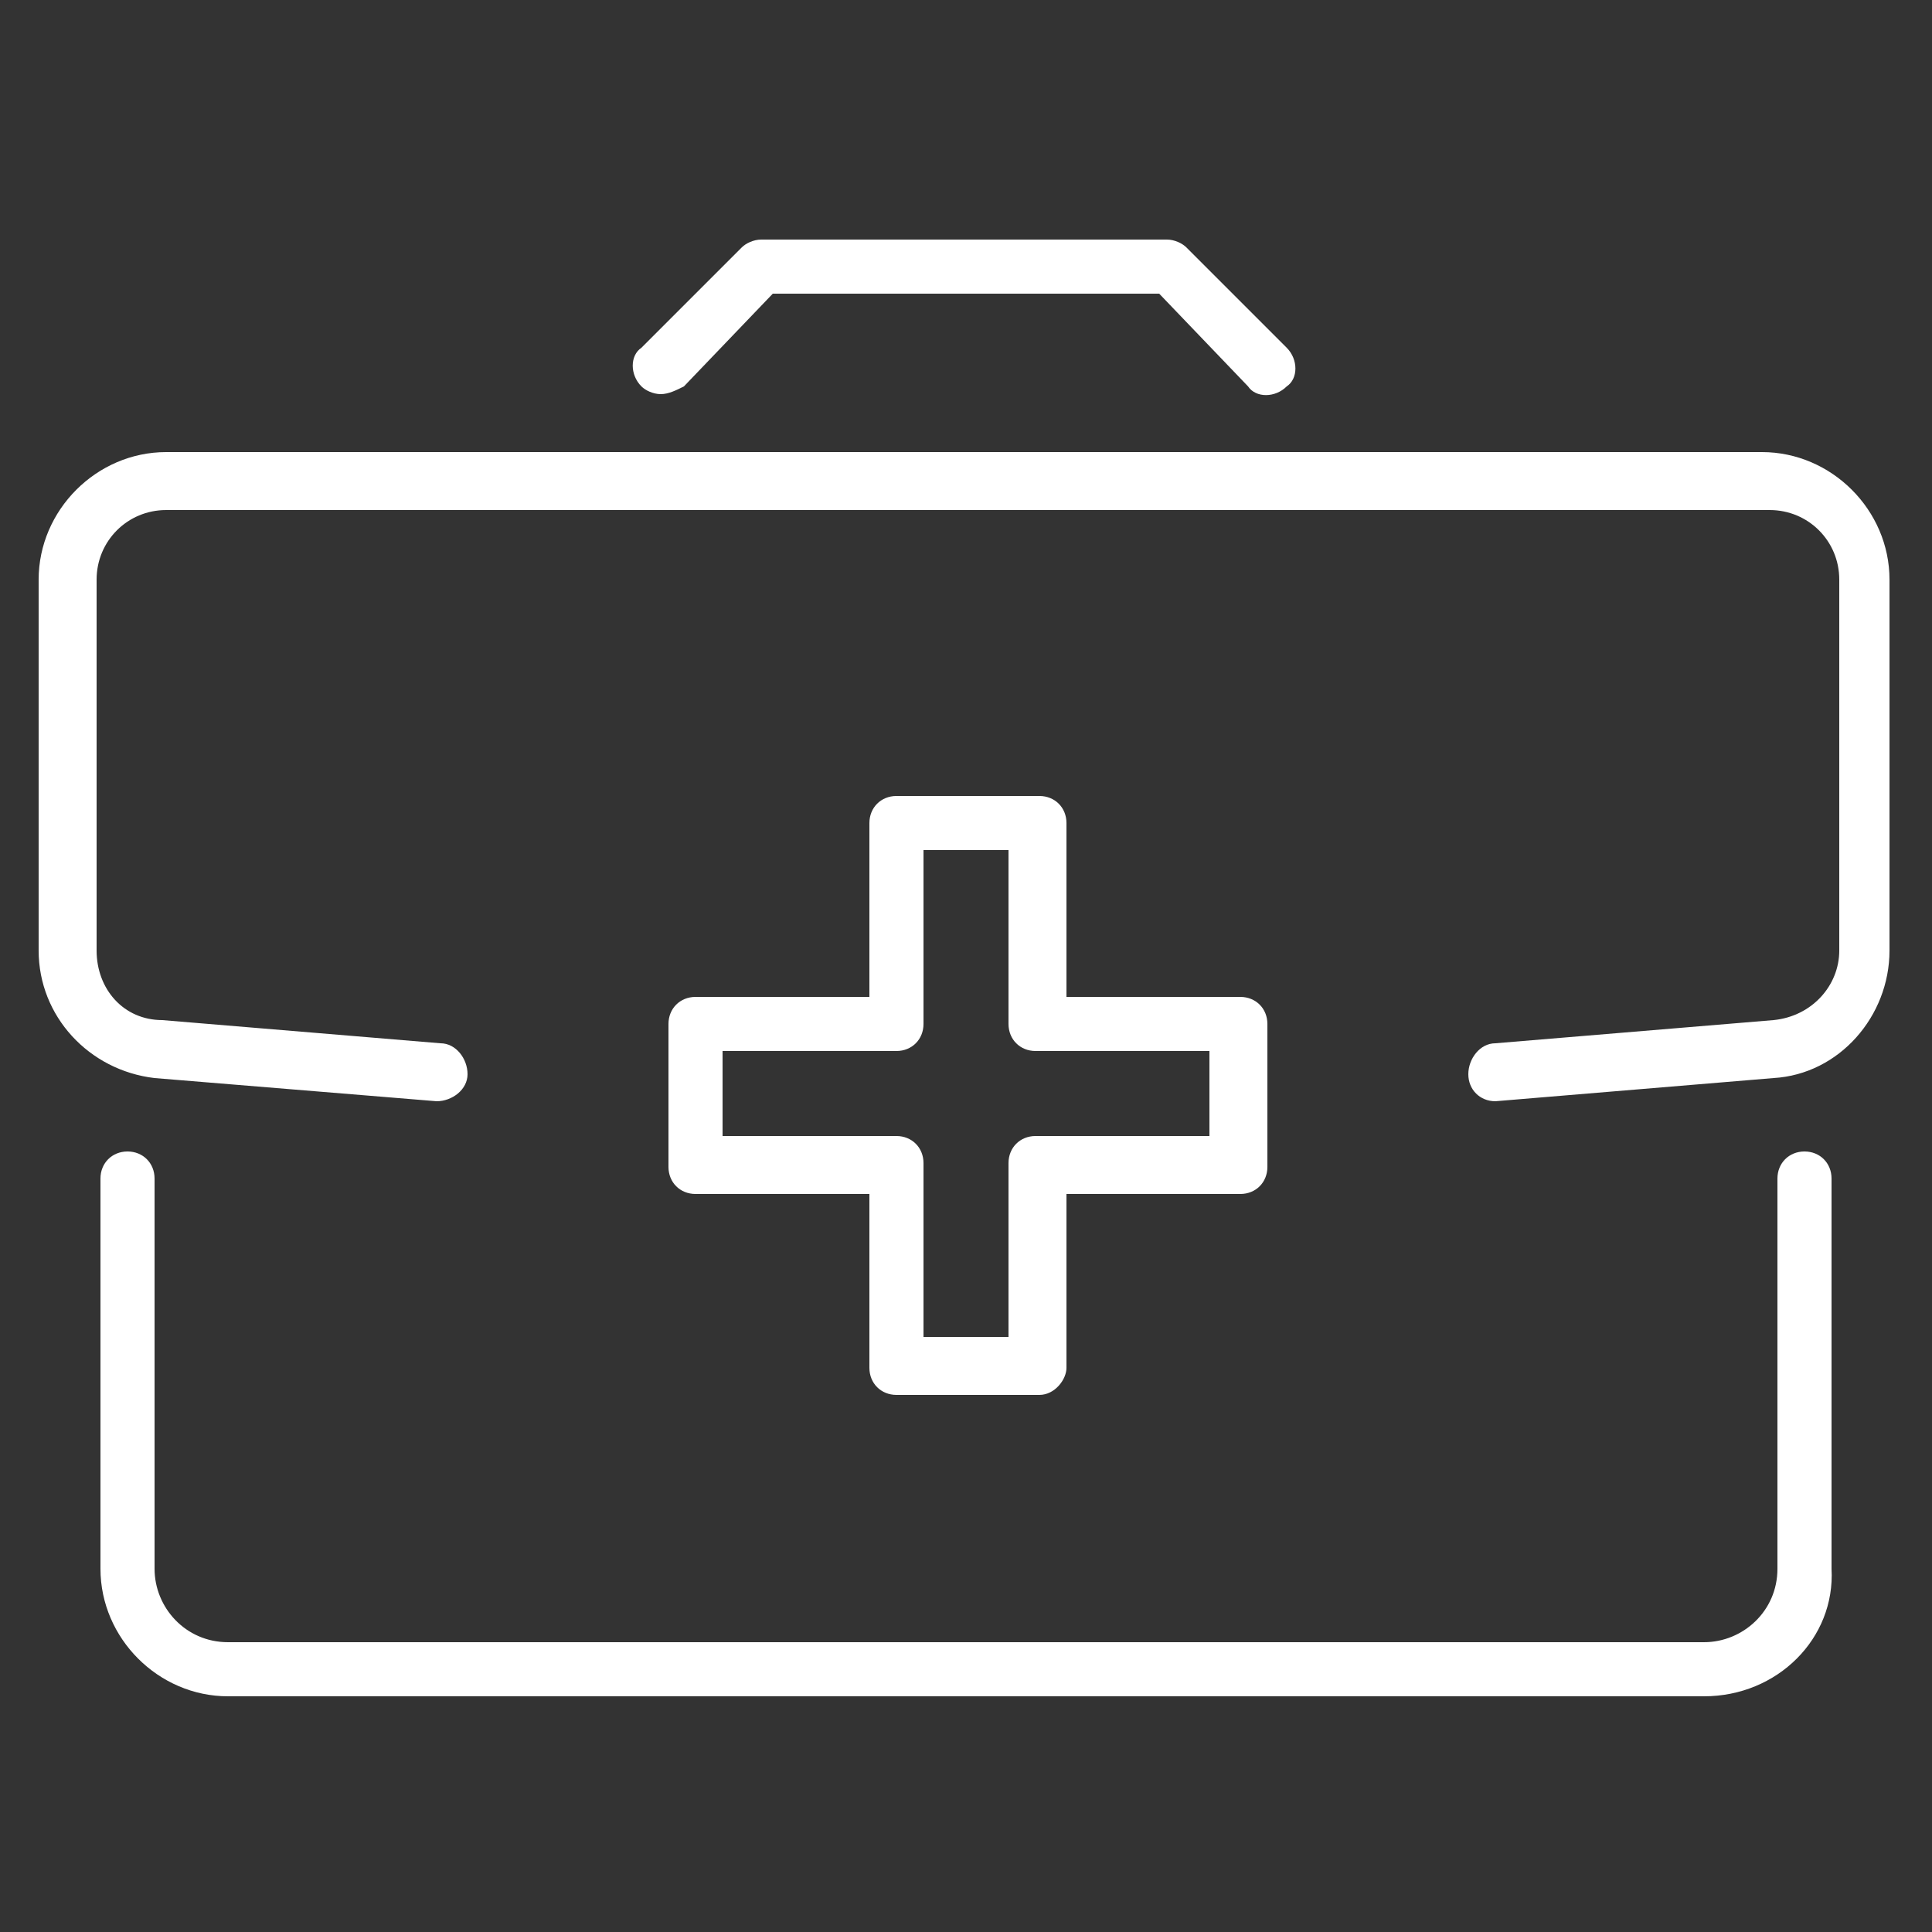
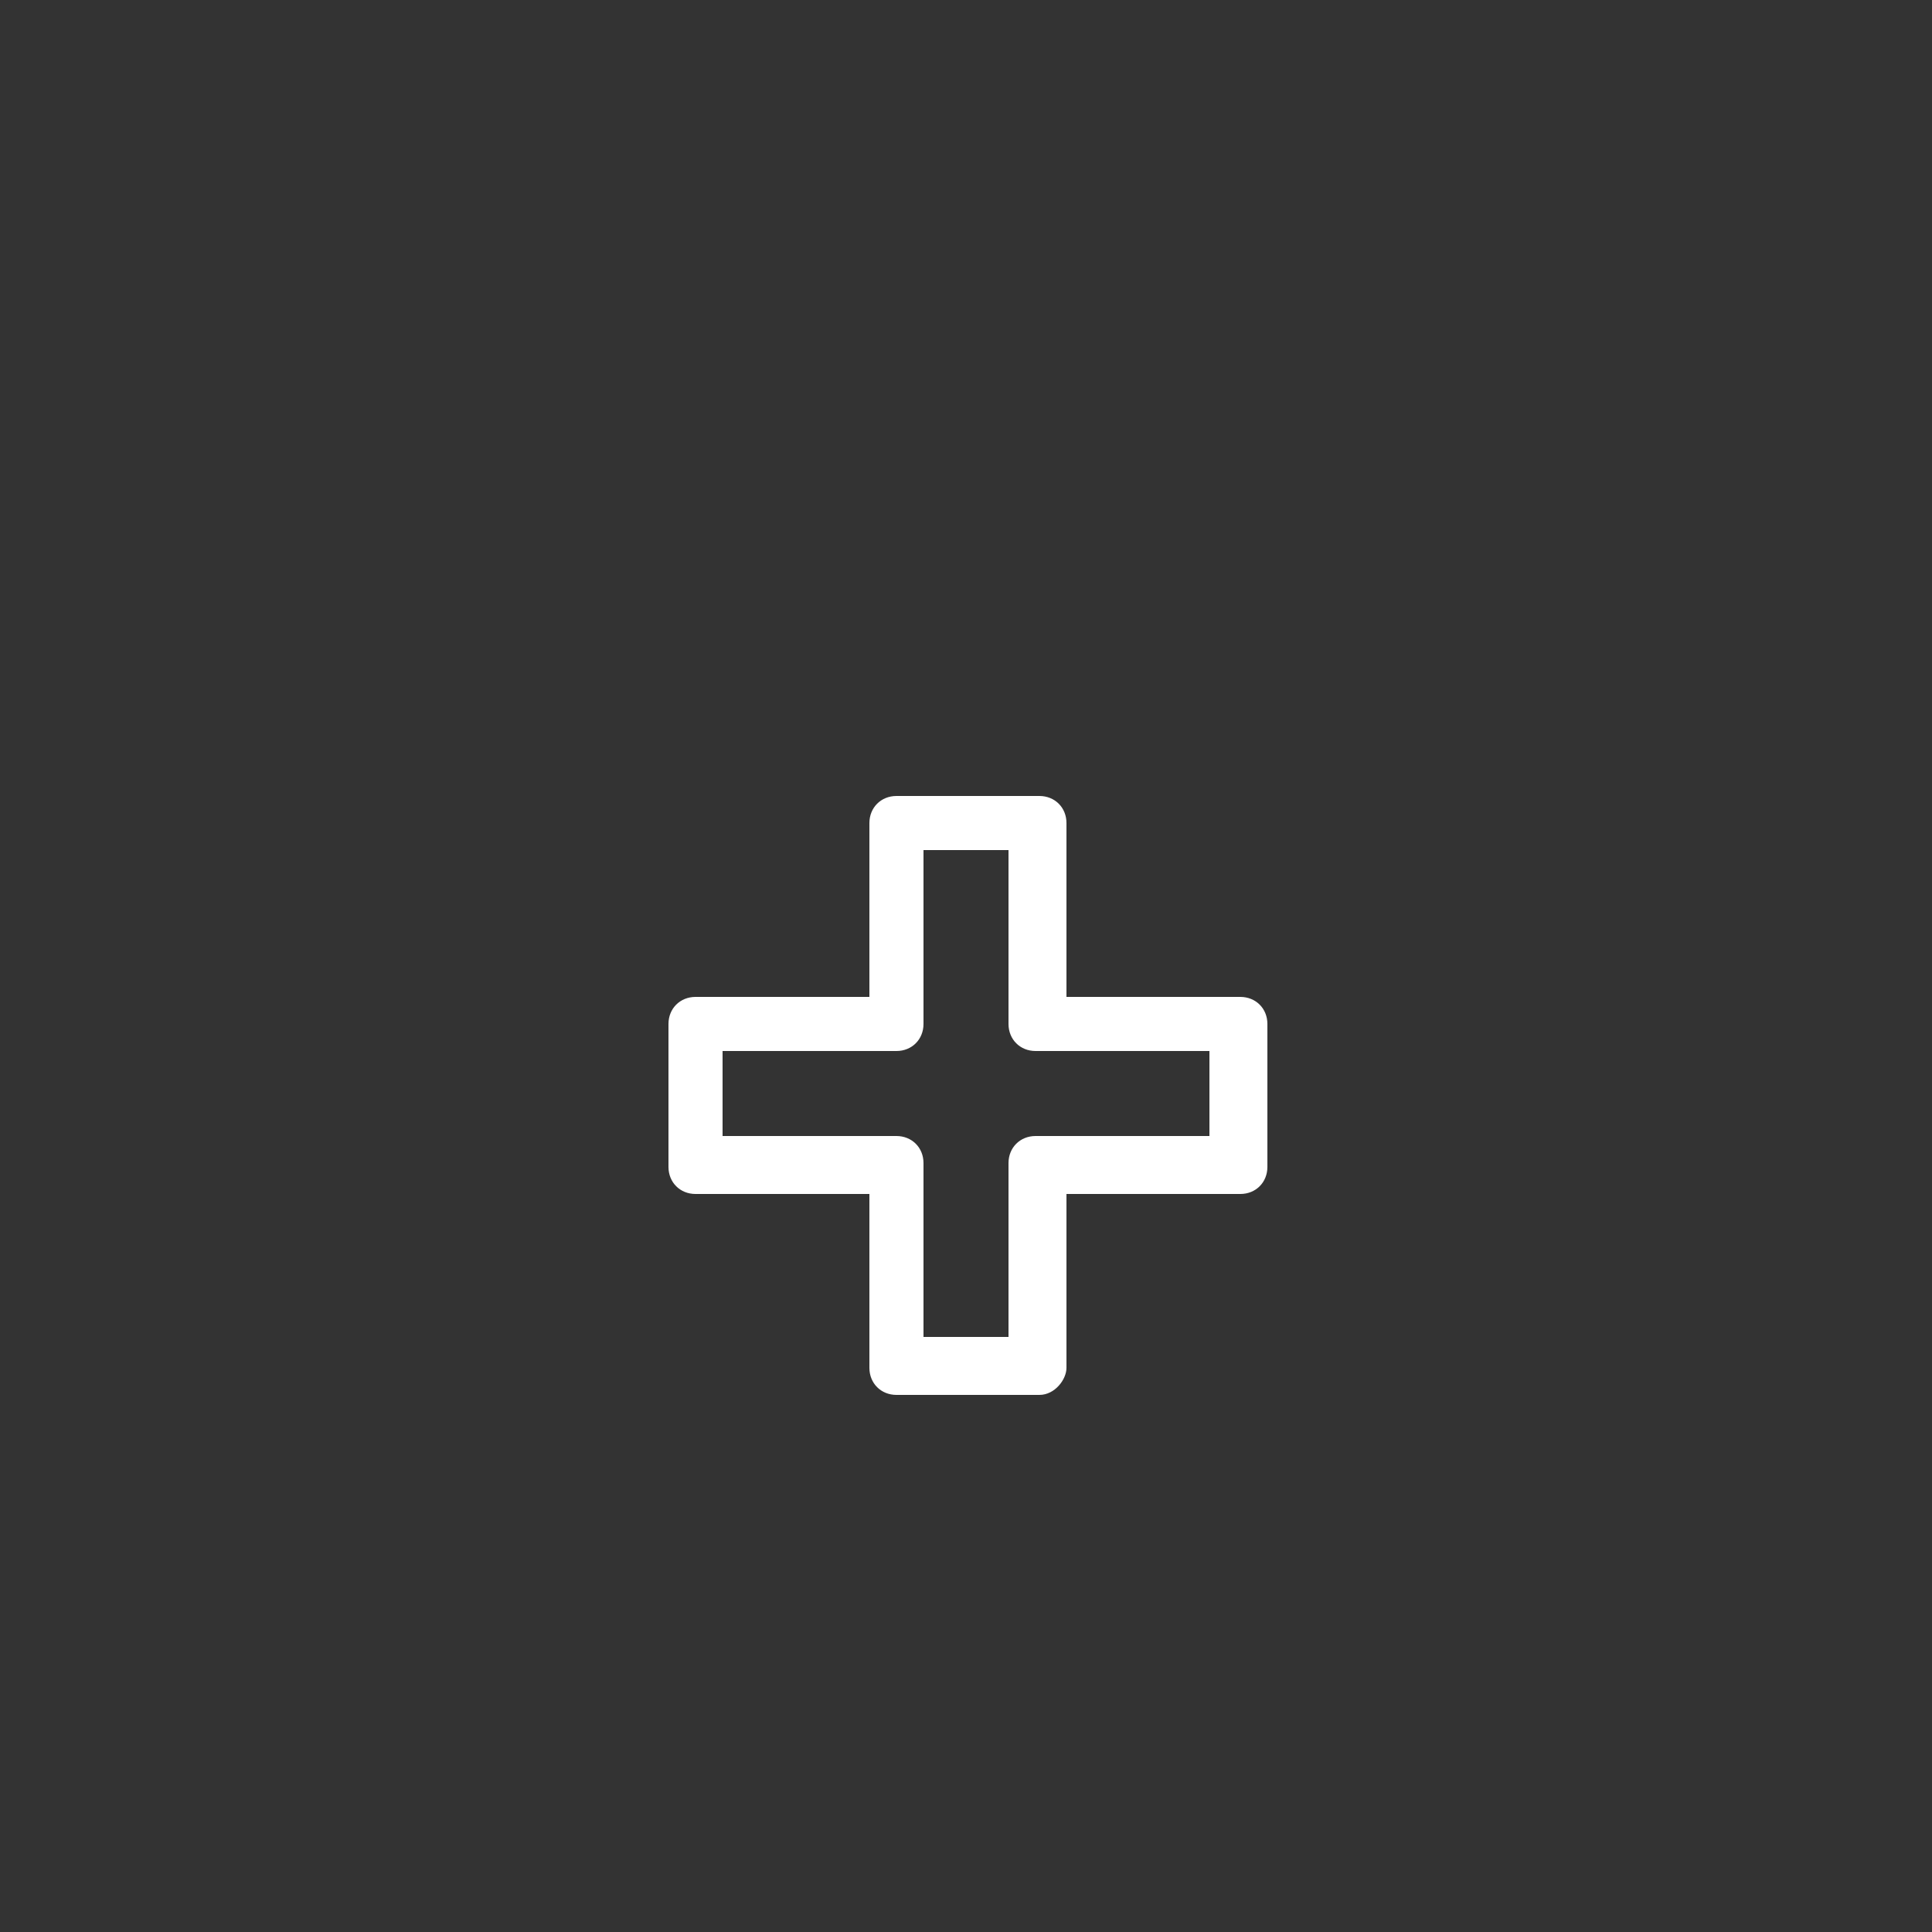
<svg xmlns="http://www.w3.org/2000/svg" version="1.1" id="Layer_1" x="0px" y="0px" viewBox="0 0 50 50" style="enable-background:new 0 0 50 50;" xml:space="preserve">
  <rect x="0" y="0" width="50" height="50" fill="#333333" stroke="none" />
  <style type="text/css">
	.st0{fill:#FFFFFF;}
</style>
  <g>
    <g>
-       <path class="st0" d="M17.1,10.2c-0.2,0-0.4-0.1-0.5-0.2c-0.3-0.3-0.3-0.8,0-1l2.6-2.6c0.1-0.1,0.3-0.2,0.5-0.2h10.5    c0.2,0,0.4,0.1,0.5,0.2l2.6,2.6c0.3,0.3,0.3,0.8,0,1c-0.3,0.3-0.8,0.3-1,0L30,7.6H20L17.7,10C17.5,10.1,17.3,10.2,17.1,10.2z" />
-     </g>
+       </g>
    <g>
-       <path class="st0" d="M38.7,28.5c-0.4,0-0.7-0.3-0.7-0.7c0-0.4,0.3-0.8,0.7-0.8l7.2-0.6c1-0.1,1.7-0.9,1.7-1.8V15    c0-1-0.8-1.8-1.8-1.8H4.3c-1,0-1.8,0.8-1.8,1.8v9.6c0,1,0.7,1.8,1.7,1.8l7.2,0.6c0.4,0,0.7,0.4,0.7,0.8c0,0.4-0.4,0.7-0.8,0.7    L4,27.9c-1.7-0.2-3-1.6-3-3.3V15c0-1.8,1.5-3.3,3.3-3.3h41.3c1.8,0,3.3,1.5,3.3,3.3v9.6c0,1.7-1.3,3.2-3,3.3L38.7,28.5    C38.7,28.5,38.7,28.5,38.7,28.5z" />
-     </g>
+       </g>
    <g>
-       <path class="st0" d="M44.1,43.9H5.9c-1.8,0-3.3-1.5-3.3-3.3V30.5c0-0.4,0.3-0.7,0.7-0.7c0.4,0,0.7,0.3,0.7,0.7v10.1    c0,1,0.8,1.9,1.9,1.9h38.2c1,0,1.9-0.8,1.9-1.9V30.5c0-0.4,0.3-0.7,0.7-0.7c0.4,0,0.7,0.3,0.7,0.7v10.1    C47.5,42.4,46,43.9,44.1,43.9z" />
-     </g>
+       </g>
    <g>
      <path class="st0" d="M26.9,36.1h-3.7c-0.4,0-0.7-0.3-0.7-0.7v-4.5h-4.5c-0.4,0-0.7-0.3-0.7-0.7v-3.7c0-0.4,0.3-0.7,0.7-0.7h4.5    v-4.5c0-0.4,0.3-0.7,0.7-0.7h3.7c0.4,0,0.7,0.3,0.7,0.7v4.5h4.5c0.4,0,0.7,0.3,0.7,0.7v3.7c0,0.4-0.3,0.7-0.7,0.7h-4.5v4.5    C27.6,35.7,27.3,36.1,26.9,36.1z M23.9,34.6h2.2v-4.5c0-0.4,0.3-0.7,0.7-0.7h4.5v-2.2h-4.5c-0.4,0-0.7-0.3-0.7-0.7v-4.5h-2.2v4.5    c0,0.4-0.3,0.7-0.7,0.7h-4.5v2.2h4.5c0.4,0,0.7,0.3,0.7,0.7V34.6z" />
    </g>
  </g>
</svg>